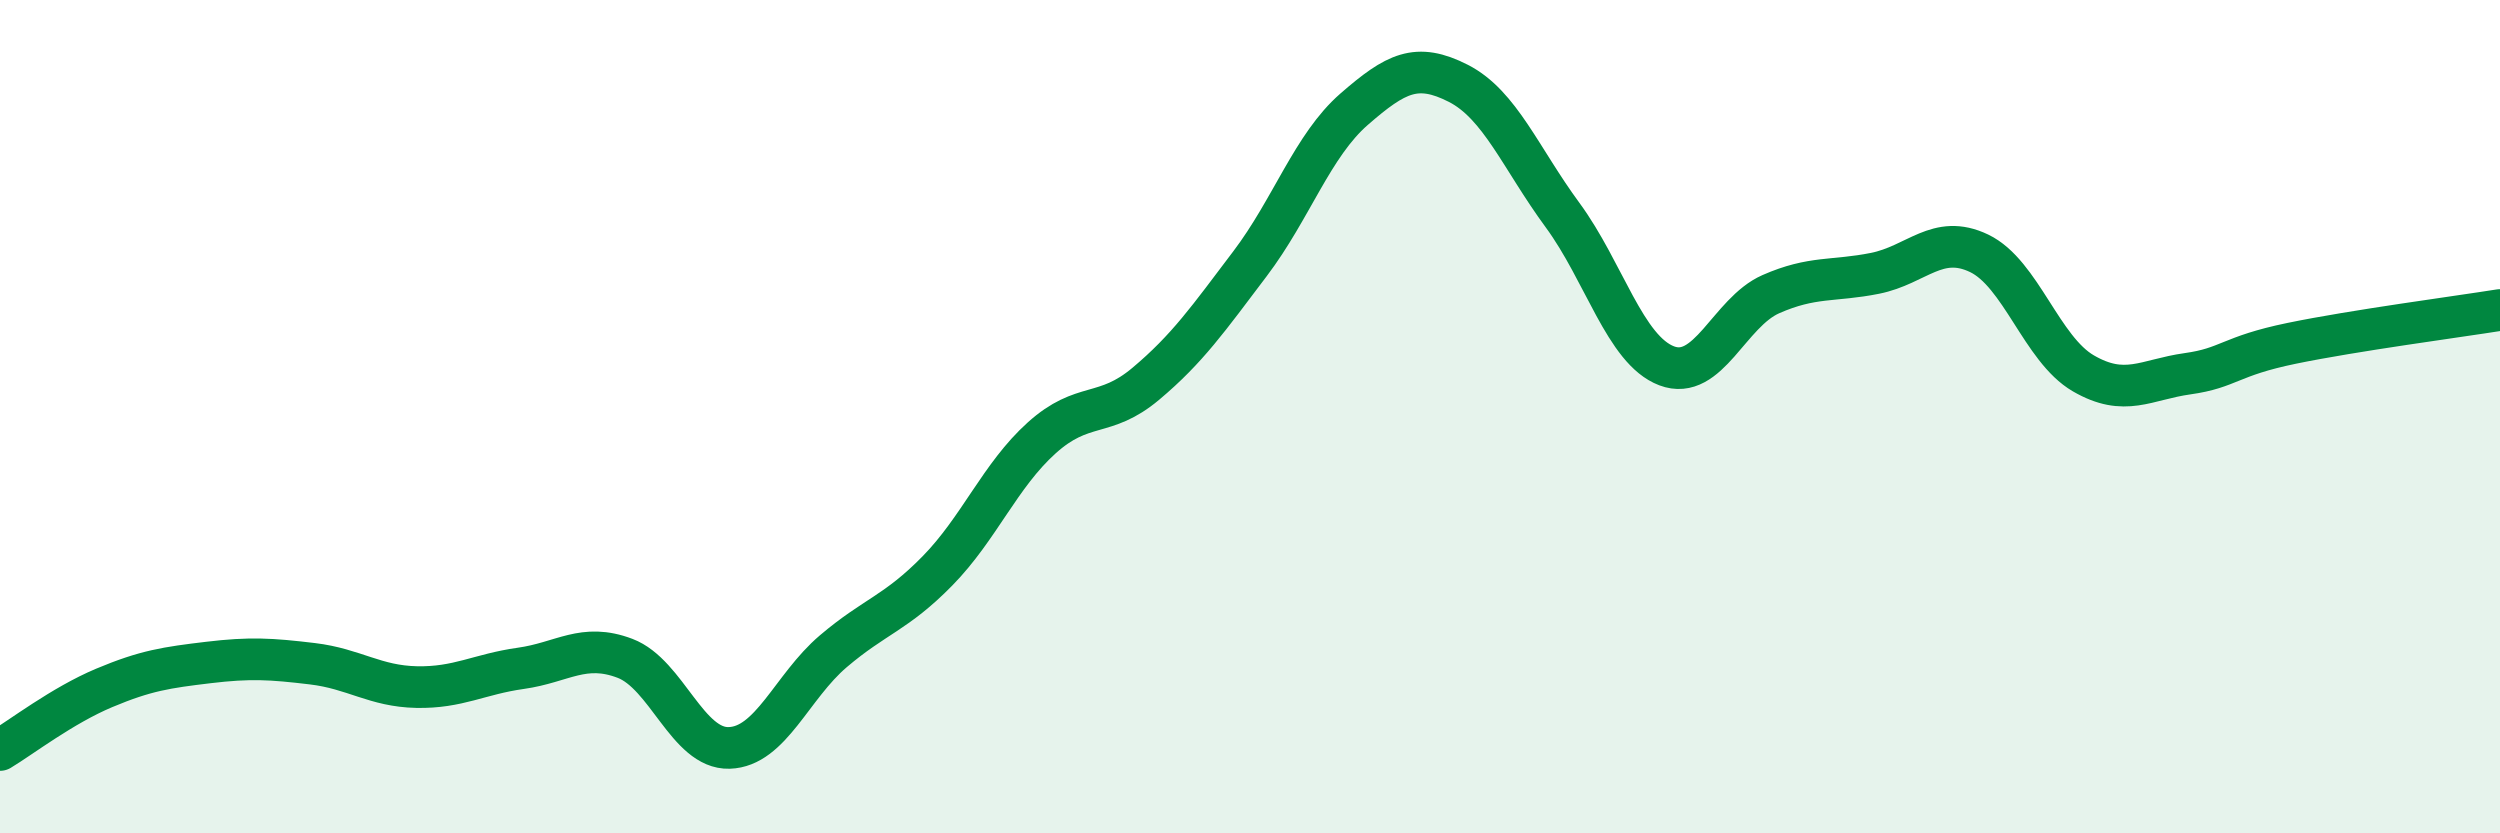
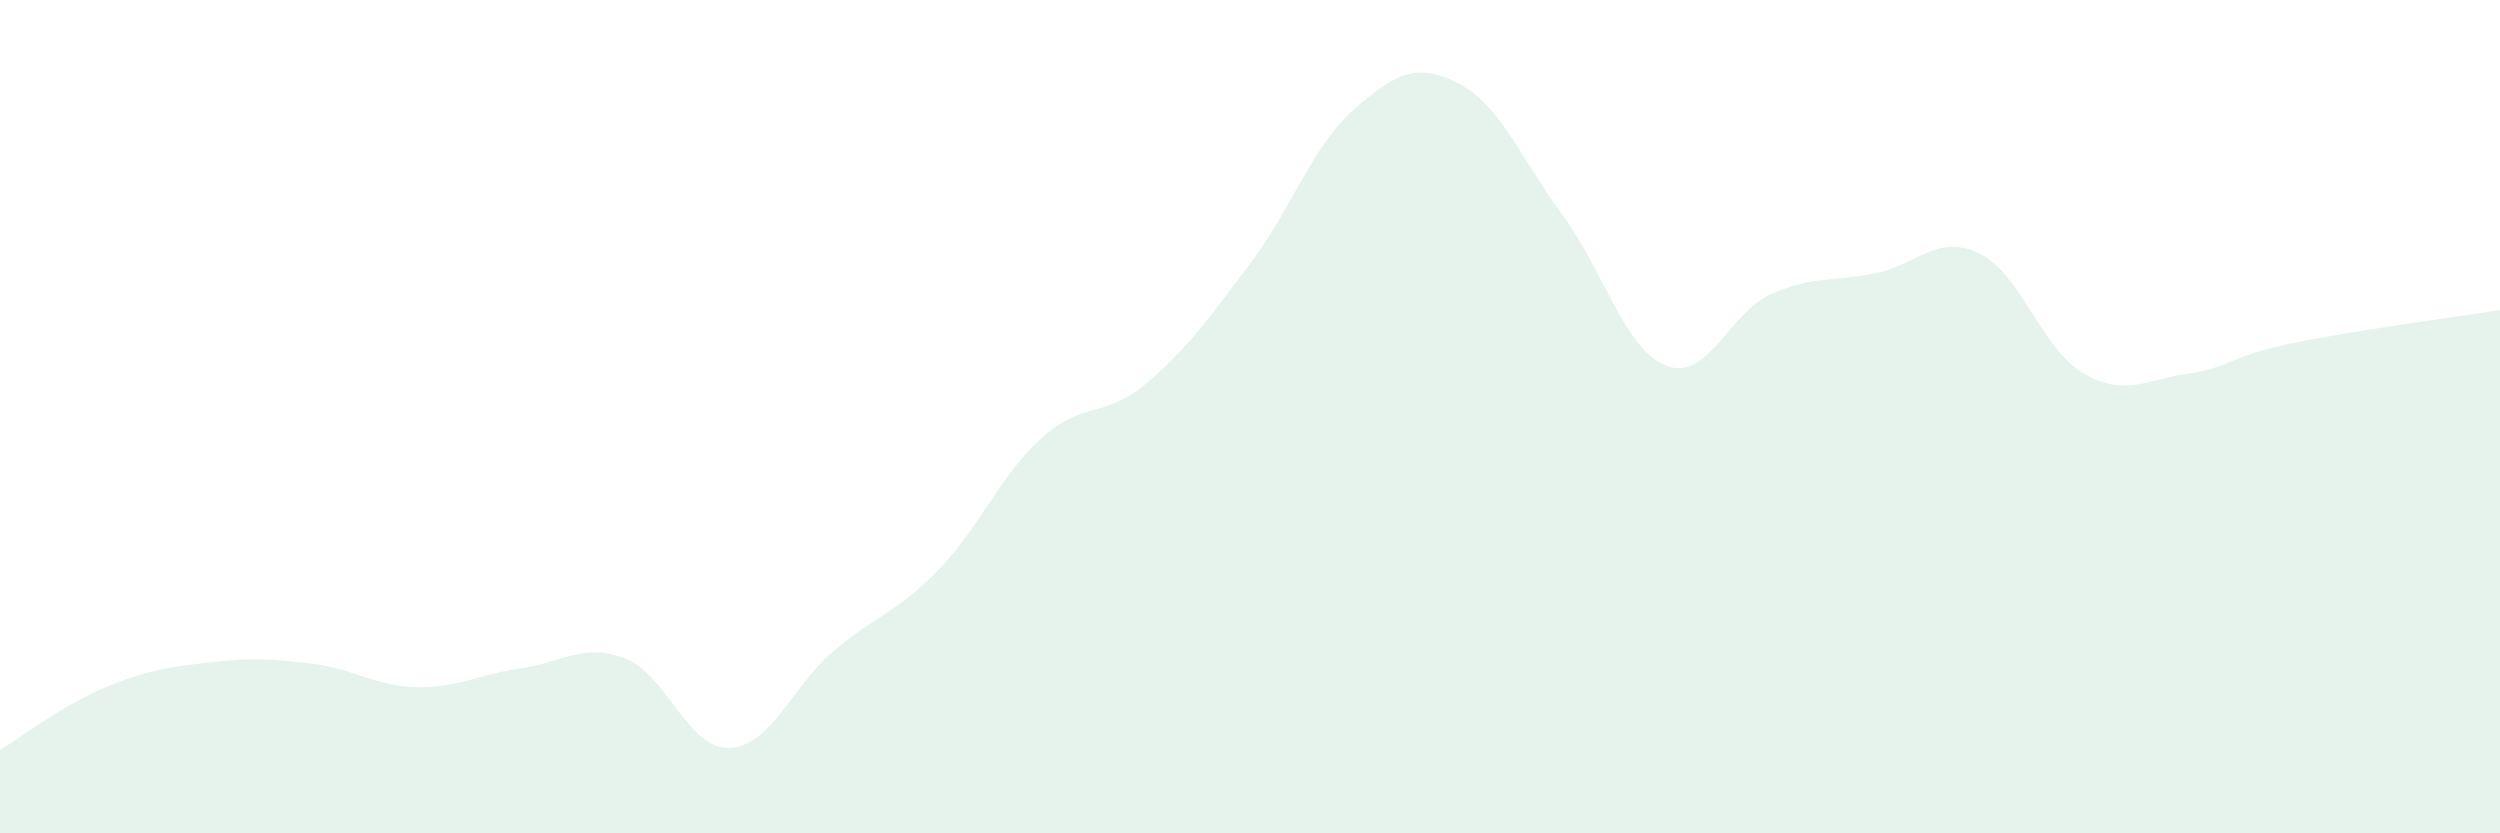
<svg xmlns="http://www.w3.org/2000/svg" width="60" height="20" viewBox="0 0 60 20">
  <path d="M 0,18 C 0.5,17.7 1.5,16.93 2.5,16.51 C 3.5,16.09 4,16.02 5,15.9 C 6,15.78 6.5,15.81 7.5,15.93 C 8.5,16.05 9,16.47 10,16.49 C 11,16.51 11.5,16.18 12.5,16.04 C 13.5,15.9 14,15.42 15,15.8 C 16,16.18 16.5,17.98 17.5,17.95 C 18.5,17.92 19,16.48 20,15.63 C 21,14.78 21.5,14.72 22.5,13.7 C 23.5,12.68 24,11.41 25,10.51 C 26,9.61 26.5,10.05 27.5,9.21 C 28.5,8.37 29,7.65 30,6.33 C 31,5.01 31.5,3.49 32.5,2.62 C 33.5,1.75 34,1.49 35,2 C 36,2.51 36.5,3.8 37.5,5.16 C 38.5,6.52 39,8.4 40,8.78 C 41,9.16 41.5,7.5 42.5,7.06 C 43.5,6.62 44,6.76 45,6.56 C 46,6.36 46.5,5.6 47.5,6.08 C 48.5,6.56 49,8.38 50,8.96 C 51,9.54 51.5,9.11 52.5,8.97 C 53.5,8.83 53.5,8.55 55,8.24 C 56.5,7.93 59,7.6 60,7.44L60 20L0 20Z" fill="#008740" opacity="0.1" stroke-linecap="round" stroke-linejoin="round" />
-   <path d="M 0,18 C 0.5,17.7 1.5,16.93 2.5,16.51 C 3.5,16.09 4,16.02 5,15.9 C 6,15.78 6.5,15.81 7.5,15.93 C 8.5,16.05 9,16.47 10,16.49 C 11,16.51 11.5,16.18 12.5,16.04 C 13.5,15.9 14,15.42 15,15.8 C 16,16.18 16.5,17.98 17.5,17.95 C 18.5,17.92 19,16.48 20,15.63 C 21,14.78 21.5,14.72 22.5,13.7 C 23.5,12.68 24,11.41 25,10.51 C 26,9.61 26.5,10.05 27.5,9.21 C 28.5,8.37 29,7.65 30,6.33 C 31,5.01 31.5,3.49 32.5,2.62 C 33.5,1.75 34,1.49 35,2 C 36,2.51 36.5,3.8 37.5,5.16 C 38.5,6.52 39,8.4 40,8.78 C 41,9.16 41.5,7.5 42.5,7.06 C 43.5,6.62 44,6.76 45,6.56 C 46,6.36 46.5,5.6 47.5,6.08 C 48.5,6.56 49,8.38 50,8.96 C 51,9.54 51.5,9.11 52.5,8.97 C 53.5,8.83 53.5,8.55 55,8.24 C 56.5,7.93 59,7.6 60,7.44" stroke="#008740" stroke-width="1" fill="none" stroke-linecap="round" stroke-linejoin="round" />
</svg>